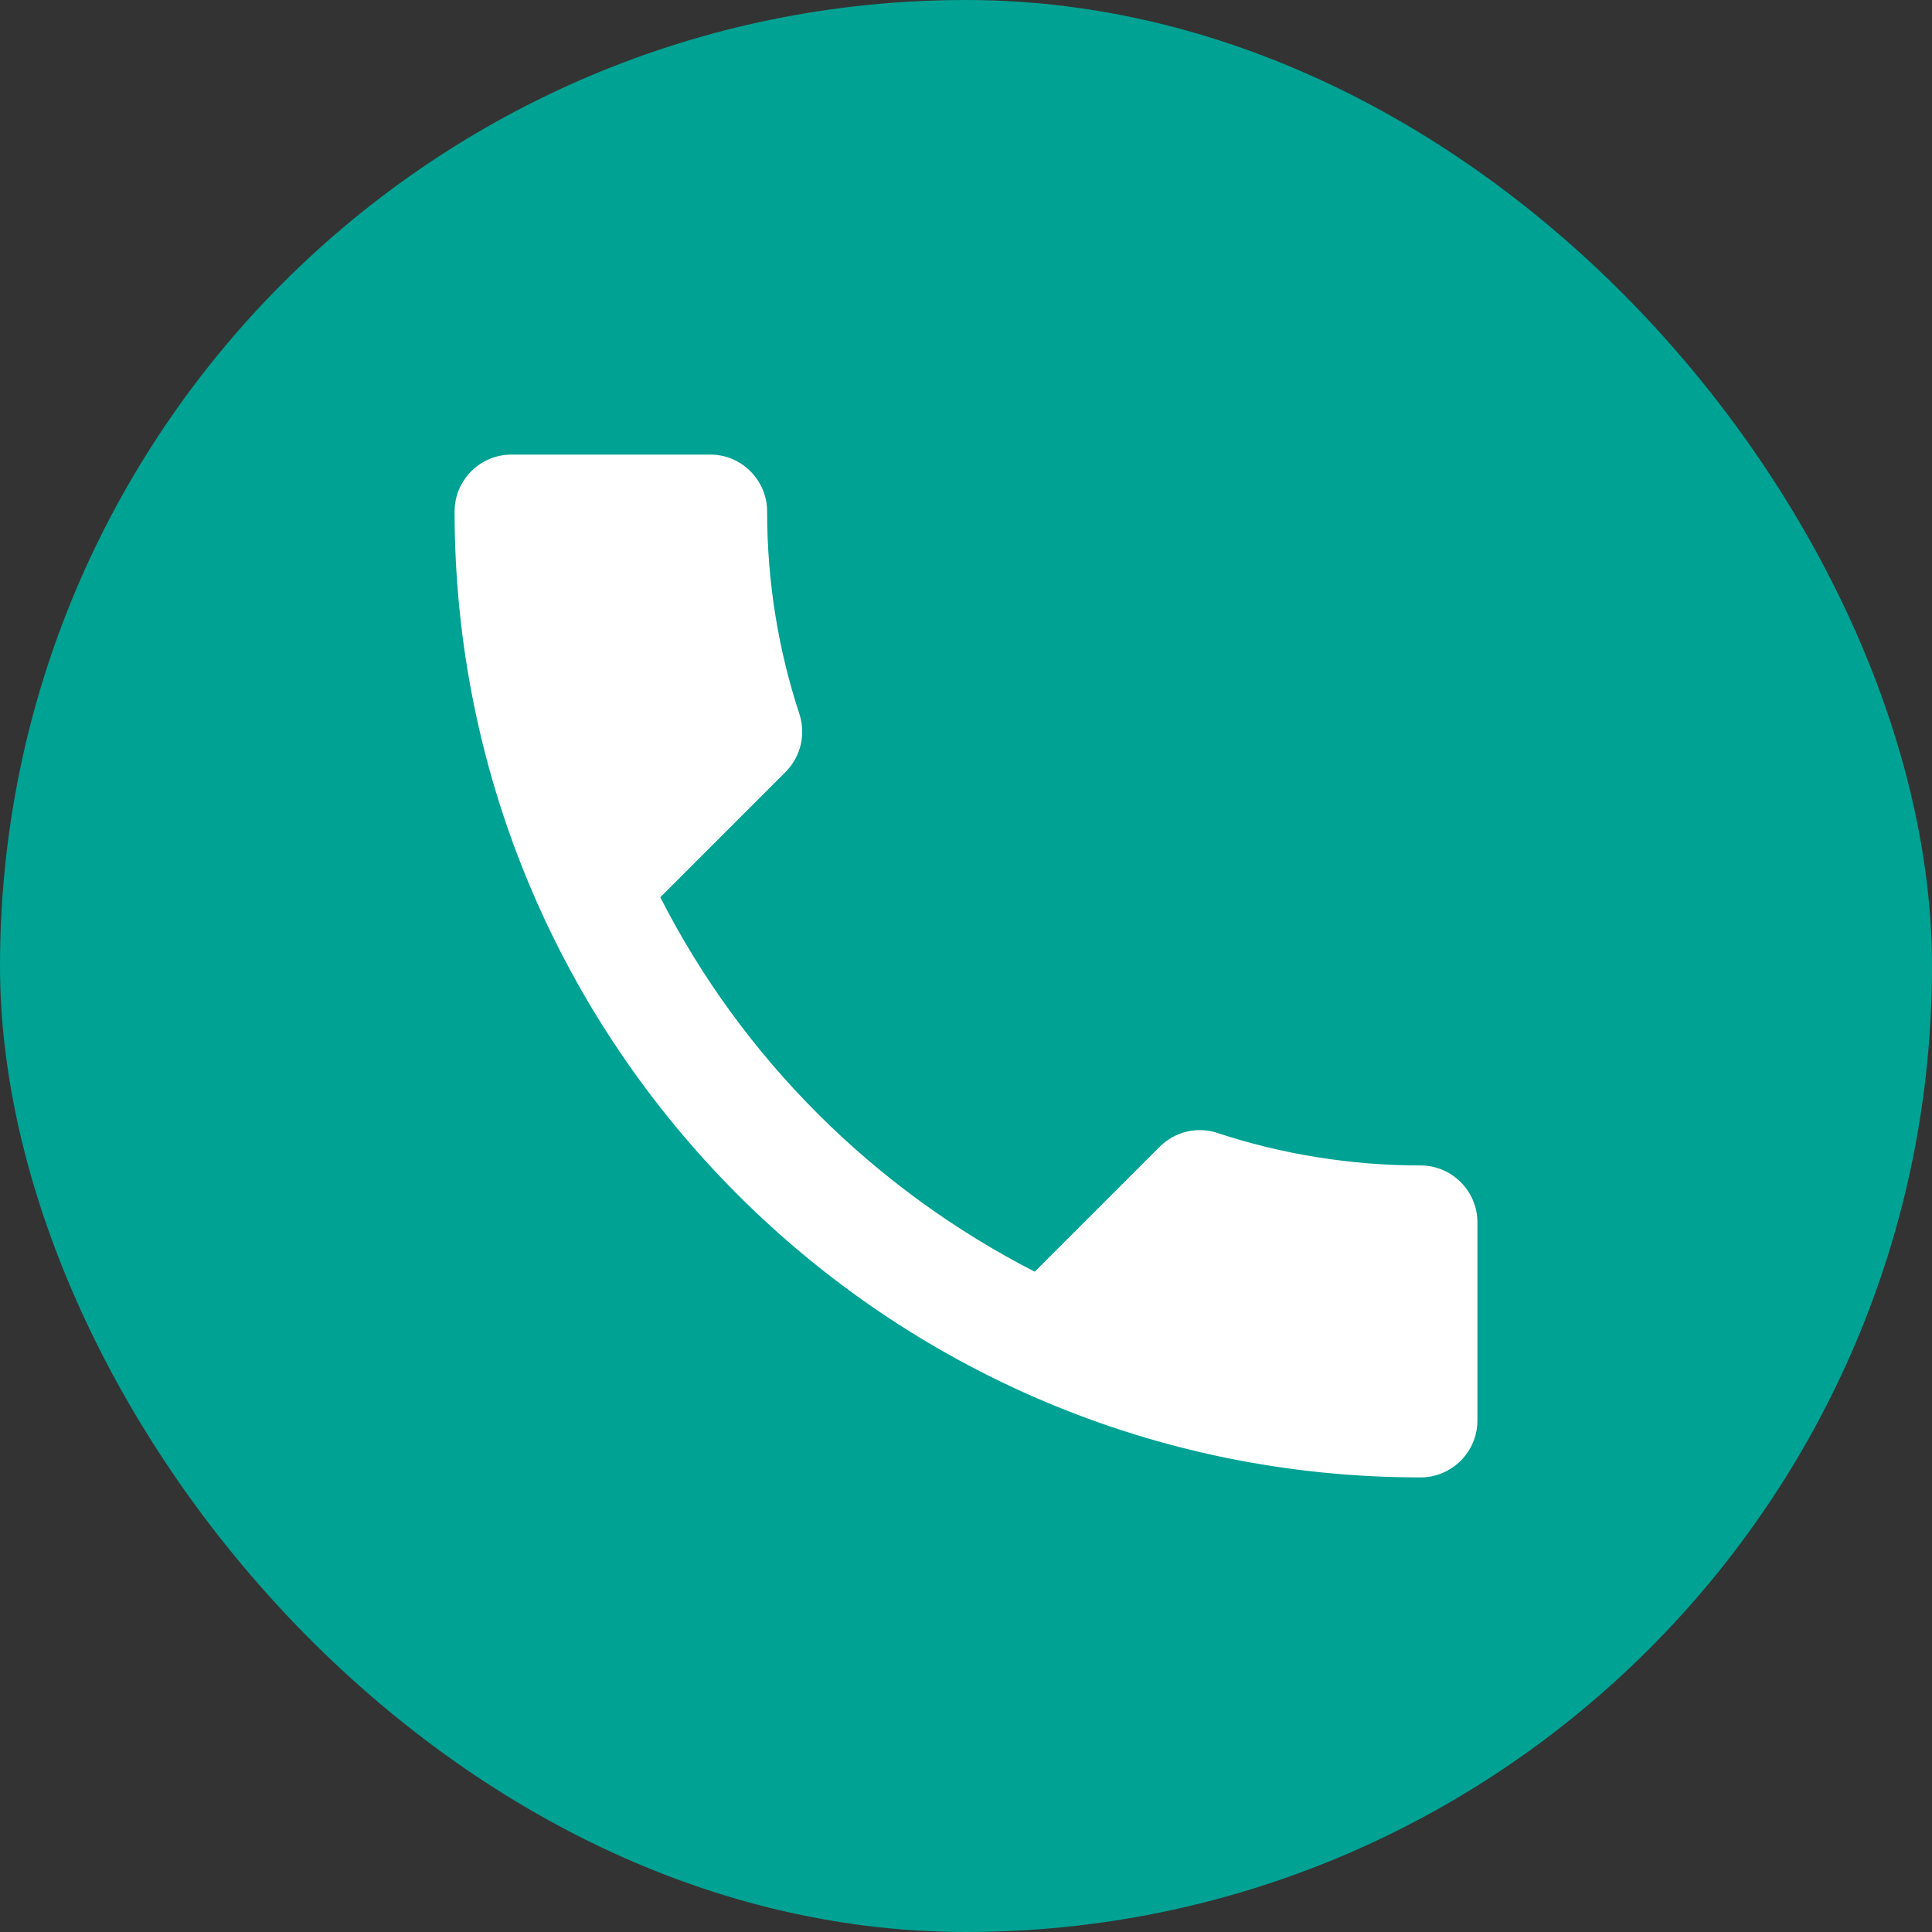
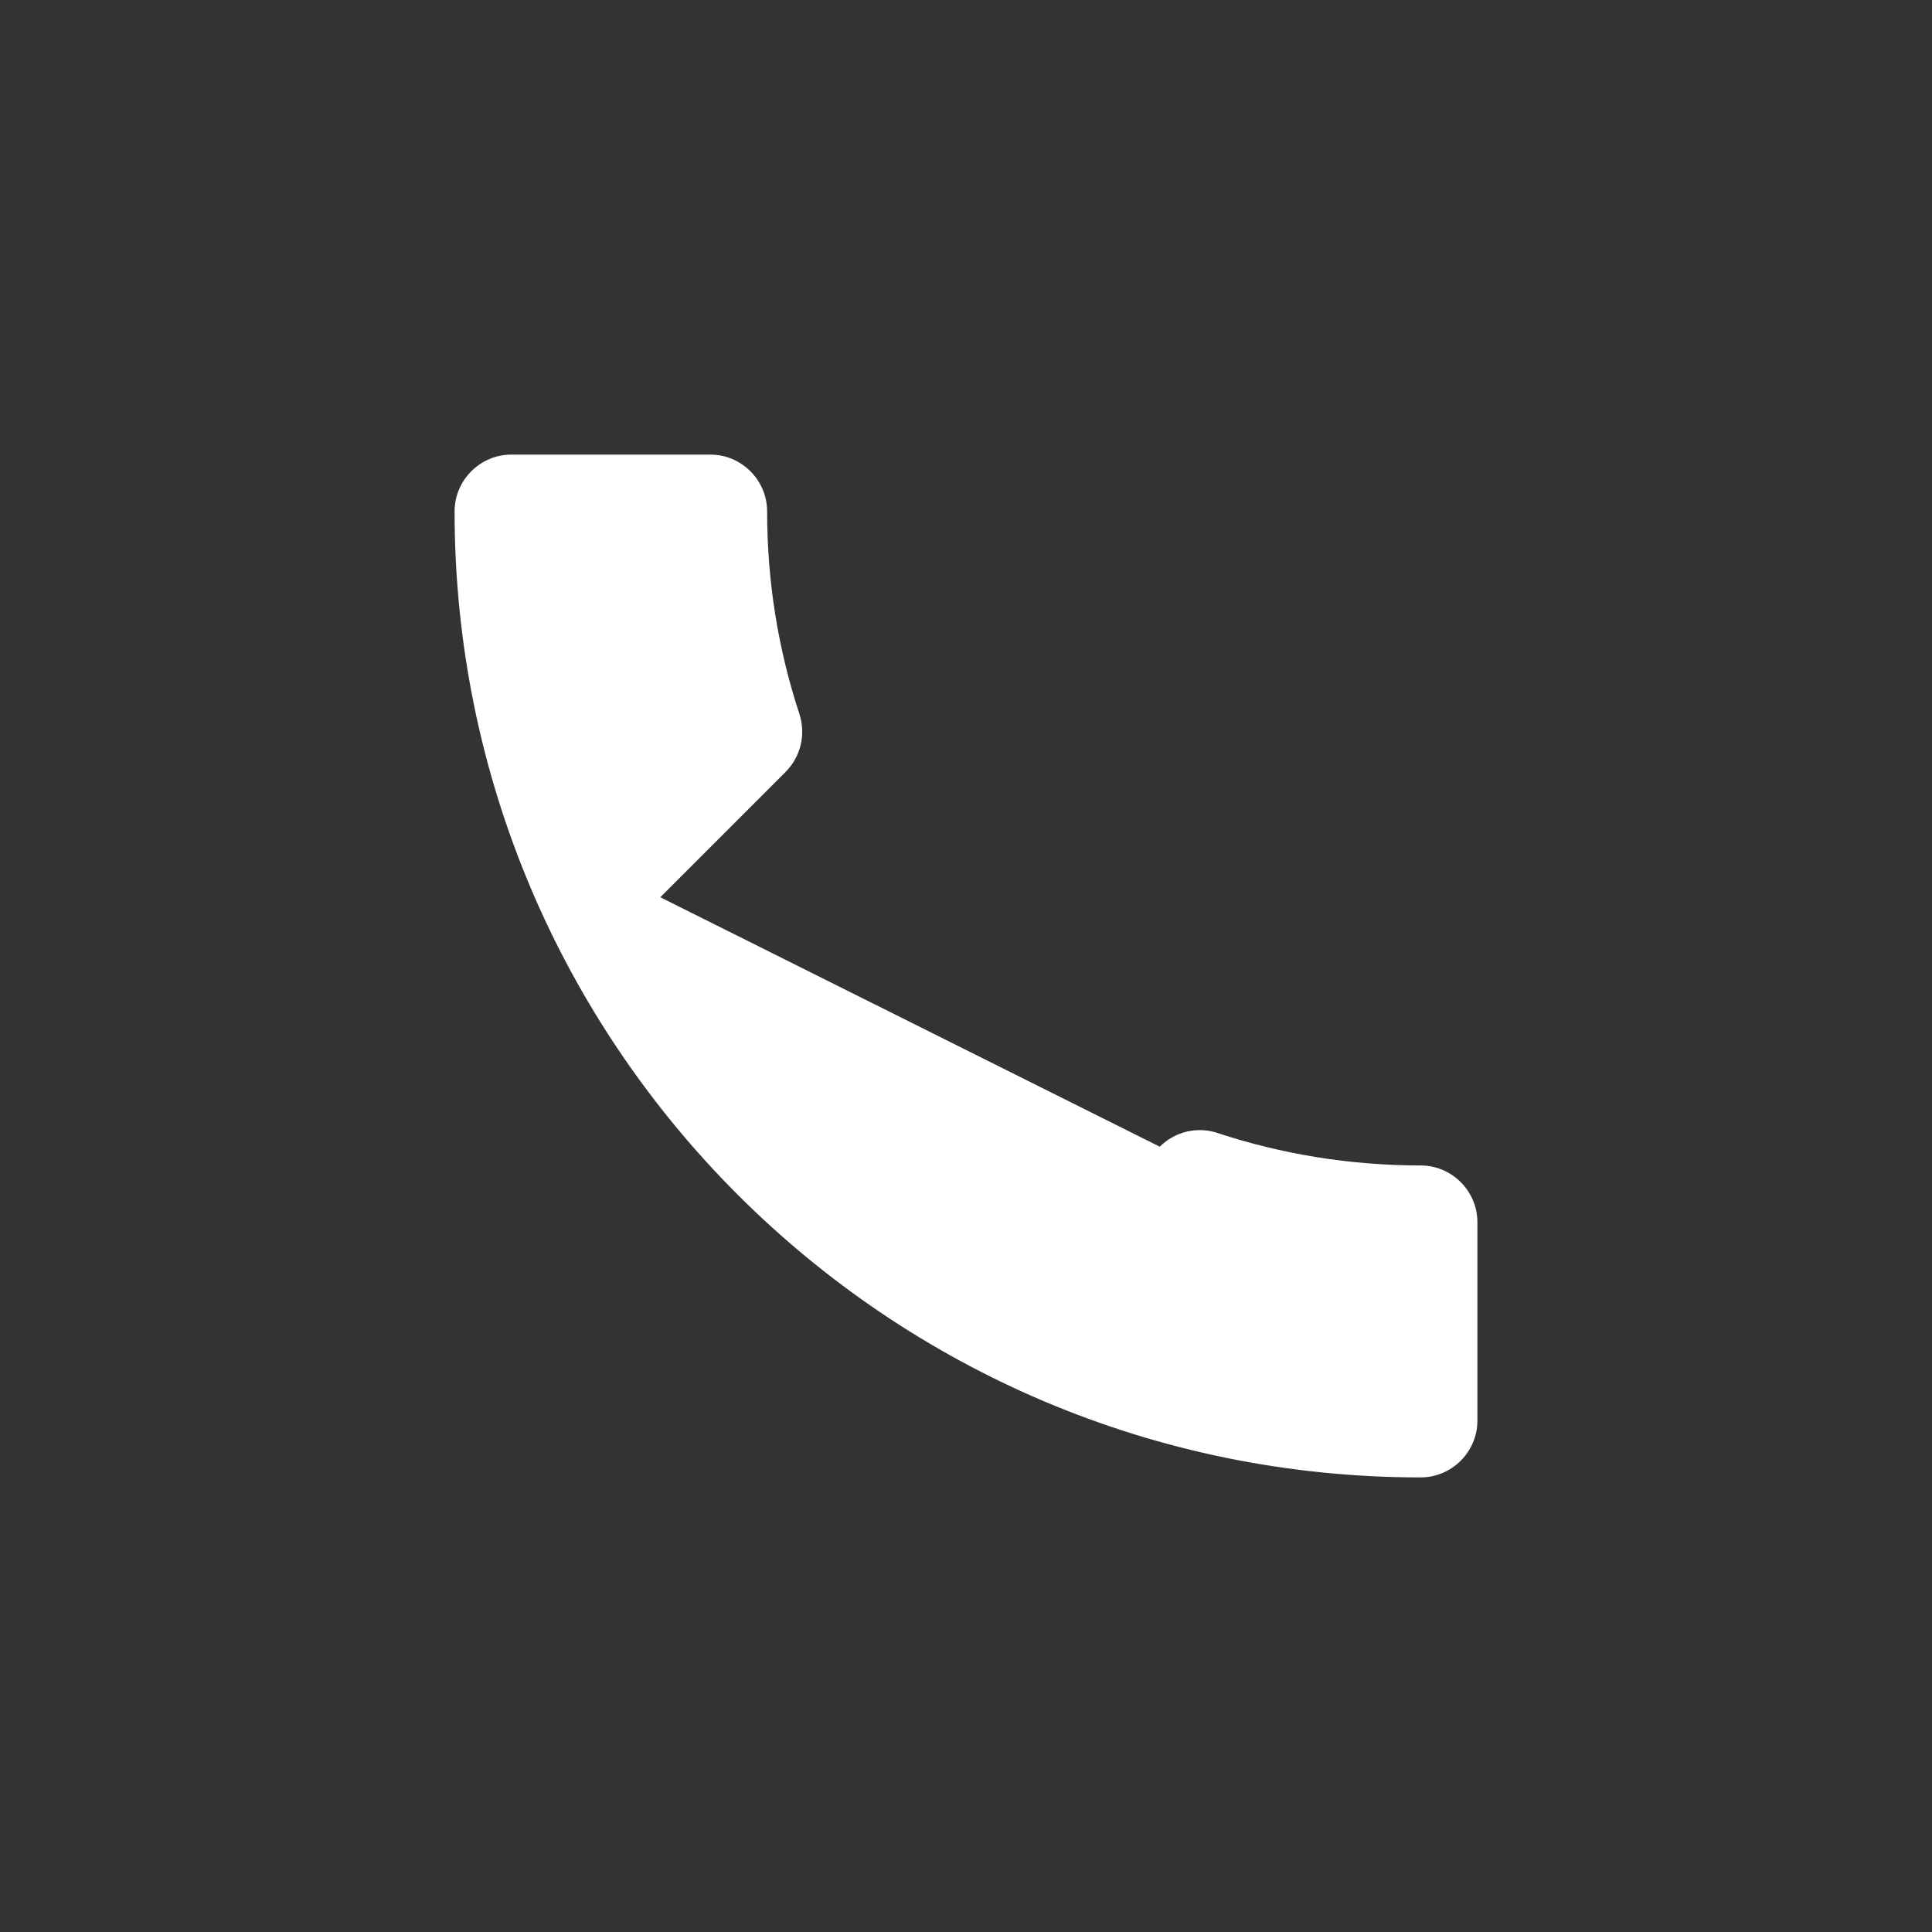
<svg xmlns="http://www.w3.org/2000/svg" width="34" height="34" viewBox="0 0 34 34" fill="none">
  <rect x="0" y="0" width="34" height="34" fill="#333333" stroke="none" />
-   <rect width="34" height="34" rx="17" fill="#00A293" />
-   <path d="M11.62 15.79C13.06 18.62 15.38 20.93 18.21 22.38L20.41 20.18C20.68 19.91 21.08 19.82 21.43 19.94C22.55 20.31 23.76 20.51 25 20.51C25.55 20.51 26 20.96 26 21.51V25C26 25.55 25.55 26 25 26C15.61 26 8 18.39 8 9C8 8.45 8.45 8 9 8H12.5C13.05 8 13.5 8.45 13.5 9C13.5 10.25 13.7 11.45 14.07 12.57C14.18 12.92 14.1 13.31 13.82 13.59L11.62 15.79Z" fill="white" />
+   <path d="M11.62 15.79L20.41 20.18C20.68 19.91 21.08 19.82 21.43 19.94C22.55 20.31 23.76 20.51 25 20.51C25.55 20.51 26 20.96 26 21.51V25C26 25.55 25.55 26 25 26C15.61 26 8 18.39 8 9C8 8.45 8.45 8 9 8H12.5C13.05 8 13.5 8.45 13.5 9C13.5 10.25 13.7 11.45 14.07 12.57C14.18 12.92 14.1 13.31 13.82 13.59L11.62 15.79Z" fill="white" />
</svg>